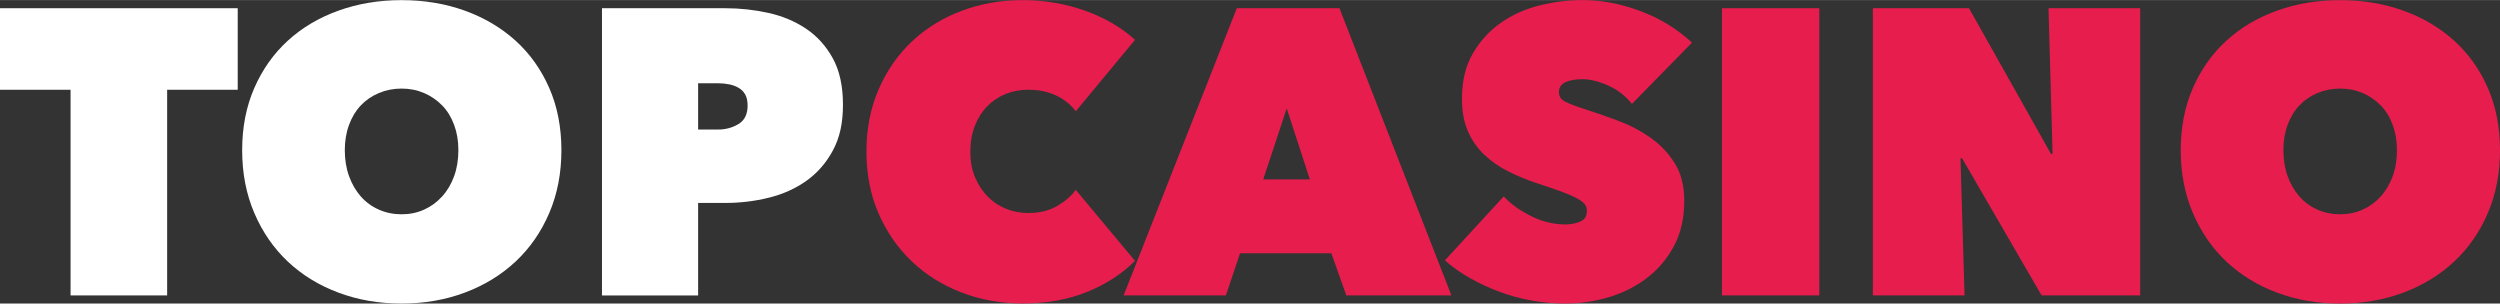
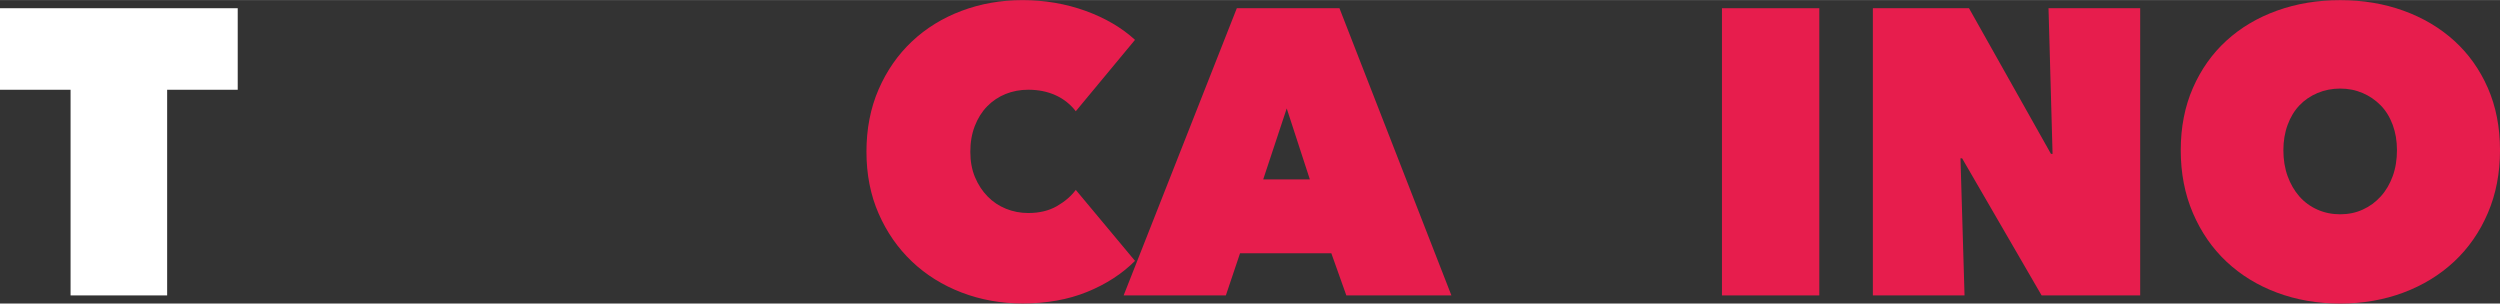
<svg xmlns="http://www.w3.org/2000/svg" xml:space="preserve" width="3236px" height="393px" version="1.1" style="shape-rendering:geometricPrecision; text-rendering:geometricPrecision; image-rendering:optimizeQuality; fill-rule:evenodd; clip-rule:evenodd" viewBox="0 0 5884.87 714.4">
  <rect x="0" y="0" width="5884.87" height="714.4" fill="#333333" stroke="none" />
  <defs>
    <style type="text/css">
   
    .fil1 {fill:#E71D4D;fill-rule:nonzero}
    .fil0 {fill:white;fill-rule:nonzero}
   
  </style>
  </defs>
  <polygon class="fil0" points="393.4,695.24 166.12,695.24 166.12,211.14 0,211.14 0,19.21 559.58,19.21 559.58,211.14 393.46,211.14 393.46,695.24 " />
-   <path class="fil0" d="M570.04 353.45c0,-54.11 9.55,-102.98 28.64,-146.58 19.1,-43.59 45.36,-80.7 78.77,-111.22 33.42,-30.58 73.03,-54.1 118.9,-70.64 45.81,-16.54 95.48,-24.84 148.96,-24.84 53.48,0 103.15,8.3 148.96,24.84 45.81,16.54 85.59,40.12 119.35,70.64 33.76,30.58 60.13,67.63 79.23,111.22 19.09,43.6 28.64,92.47 28.64,146.58 0,54.1 -9.55,103.43 -28.64,147.99 -19.1,44.56 -45.53,82.58 -79.23,114.12 -33.76,31.49 -73.54,55.87 -119.35,73.04 -45.81,17.16 -95.48,25.8 -148.96,25.8 -53.48,0 -103.15,-8.58 -148.96,-25.8 -45.81,-17.17 -85.48,-41.55 -118.9,-73.04 -33.42,-31.48 -59.67,-69.56 -78.77,-114.12 -19.09,-44.55 -28.64,-93.88 -28.64,-147.99zm241.6 0c0,22.28 3.35,42.68 10,61.09 6.71,18.48 15.91,34.39 27.68,47.74 11.76,13.36 25.91,23.7 42.51,31.04 16.54,7.33 34.38,10.96 53.48,10.96 19.09,0 36.77,-3.63 52.97,-10.96 16.25,-7.34 30.4,-17.68 42.51,-31.04 12.11,-13.35 21.48,-29.26 28.19,-47.74 6.7,-18.47 10,-38.81 10,-61.09 0,-22.28 -3.35,-41.55 -10,-59.68 -6.71,-18.13 -16.09,-33.42 -28.19,-45.8 -12.11,-12.39 -26.26,-22.11 -42.51,-29.1 -16.26,-6.99 -33.88,-10.52 -52.97,-10.52 -19.1,0 -36.94,3.53 -53.48,10.52 -16.54,6.99 -30.75,16.71 -42.51,29.1 -11.77,12.39 -21.03,27.67 -27.68,45.8 -6.71,18.13 -10,38.03 -10,59.68z" />
-   <path class="fil0" d="M1643.34 477.57l0 217.73 -226.31 0 0 -676.09 290.3 0c34.39,0 68.09,3.69 101.22,10.97 33.08,7.33 62.69,19.72 88.83,37.22 26.09,17.51 47.12,40.75 63.03,69.74 15.91,28.98 23.87,65.41 23.87,109.34 0,43.94 -7.79,77.7 -23.42,106.97 -15.62,29.27 -36.25,53.14 -62.06,71.61 -25.8,18.47 -55.35,31.82 -88.83,40.12 -33.42,8.3 -67.63,12.39 -102.64,12.39l-63.99 0zm0 -281.67l0 108.84 47.74 0c17.16,0 32.96,-4.32 47.28,-12.9 14.32,-8.58 21.48,-23.07 21.48,-43.42 0,-10.8 -1.93,-19.55 -5.74,-26.26 -3.8,-6.7 -9.09,-11.93 -15.74,-15.74 -6.71,-3.81 -14.15,-6.54 -22.45,-8.13 -8.3,-1.59 -16.54,-2.39 -24.83,-2.39l-47.74 0z" />
  <path class="fil1" d="M2039.58 357.25c0,-54.1 9.55,-103.15 28.64,-147.02 19.1,-43.88 45.19,-81.5 78.32,-112.7 33.08,-31.21 72.12,-55.25 116.96,-72.13 44.9,-16.88 92.76,-25.29 143.73,-25.29 50.98,0 101.51,8.47 148,25.29 46.43,16.88 85.31,39.61 116.51,68.26l-139.41 168.05c-12.73,-16.53 -28.65,-29.1 -47.74,-37.73 -19.1,-8.64 -40.41,-12.9 -64,-12.9 -19.09,0 -36.94,3.35 -53.48,10 -16.53,6.71 -31.03,16.42 -43.42,29.1 -12.39,12.73 -22.1,28.19 -29.1,46.32 -6.99,18.13 -10.51,38.36 -10.51,60.64 0,22.28 3.64,42.17 10.97,59.68 7.33,17.5 17.16,32.62 29.61,45.35 12.39,12.73 26.88,22.45 43.42,29.1 16.54,6.7 34.04,10 52.51,10 26.09,0 48.54,-5.4 67.35,-16.25 18.76,-10.8 33.59,-23.53 44.39,-38.19l139.41 167.09c-30.58,30.57 -68.14,54.9 -112.7,73.03 -44.56,18.13 -95.2,27.22 -151.8,27.22 -50.93,0 -98.84,-8.58 -143.73,-25.8 -44.9,-17.22 -83.89,-41.55 -116.97,-73.03 -33.13,-31.49 -59.22,-69.05 -78.31,-112.7 -19.1,-43.59 -28.65,-92.13 -28.65,-145.61l0 0.22z" />
  <path class="fil1" d="M2911.4 19.21l241.6 0 263.54 676.03 -247.34 0 -35.35 -99.29 -214.83 0 -33.42 99.29 -240.63 0 266.43 -676.03zm117.48 235.86l-55.36 167.09 109.8 0 -54.44 -167.09z" />
-   <path class="fil1" d="M3685.82 714.34c-27.4,0 -54.28,-2.39 -80.71,-7.1 -26.43,-4.78 -51.89,-11.71 -76.38,-20.92 -24.5,-9.21 -47.57,-19.95 -69.22,-32.28 -21.66,-12.33 -41.04,-26.14 -58.26,-41.32l138.45 -150.44c15.91,17.17 37.05,32.46 63.48,45.81 26.43,13.36 53.59,20.06 81.67,20.06 12.73,0 24.33,-2.21 34.84,-6.7 10.51,-4.49 15.74,-12.79 15.74,-24.9 0,-6.36 -1.76,-11.76 -5.23,-16.25 -3.52,-4.43 -9.71,-9.09 -18.64,-13.87 -8.92,-4.77 -21.2,-10.06 -36.77,-15.8 -15.63,-5.74 -35.18,-12.44 -58.71,-20.11 -22.9,-7.62 -44.89,-16.71 -65.87,-27.28 -21.02,-10.52 -39.61,-23.42 -55.86,-38.77 -16.26,-15.28 -29.1,-33.64 -38.65,-55.01 -9.55,-21.37 -14.32,-47 -14.32,-77.01 0,-42.06 8.58,-77.8 25.8,-107.13 17.22,-29.33 39.33,-53.43 66.38,-72.24 27.05,-18.81 57.46,-32.34 91.22,-40.63 33.76,-8.3 67.17,-12.45 100.25,-12.45 44.56,0 89.91,8.58 136.06,25.8 46.15,17.16 86.73,42 121.74,74.45l-141.35 144.19c-15.28,-19.1 -34.04,-33.59 -56.32,-43.42 -22.28,-9.89 -42.34,-14.78 -60.13,-14.78 -16.54,0 -29.95,2.39 -40.12,7.16 -10.18,4.78 -15.29,12.56 -15.29,23.42 0,10.17 5.23,17.85 15.74,22.9 10.52,5.12 27.51,11.49 51.1,19.1 24.21,7.62 49.67,16.54 76.38,26.71 26.71,10.17 51.38,23.42 74,39.61 22.56,16.26 41.2,36.15 55.87,59.68 14.66,23.58 21.93,52.85 21.93,87.86 0,40.75 -8.13,76.27 -24.32,106.45 -16.26,30.24 -37.57,55.41 -64,75.42 -26.42,20.06 -56.2,35.01 -89.28,44.9 -33.13,9.89 -66.84,14.77 -101.22,14.77l0 0.12z" />
  <polygon class="fil1" points="4053.41,19.21 4282.57,19.21 4282.57,695.24 4053.41,695.24 " />
  <polygon class="fil1" points="4408.62,19.21 4634.93,19.21 4827.83,362.03 4831.63,362.03 4822.09,19.21 5037.88,19.21 5037.88,695.24 4805.83,695.24 4618.68,372.49 4614.87,372.49 4624.42,695.24 4408.62,695.24 " />
  <path class="fil1" d="M5133.36 353.45c0,-54.11 9.55,-102.98 28.65,-146.58 19.09,-43.59 45.35,-80.7 78.77,-111.22 33.42,-30.58 73.03,-54.1 118.89,-70.64 45.81,-16.54 95.48,-24.84 148.96,-24.84 53.48,0 103.16,8.3 148.96,24.84 45.81,16.54 85.59,40.12 119.35,70.64 33.76,30.58 60.13,67.63 79.29,111.22 19.09,43.6 28.64,92.47 28.64,146.58 0,54.1 -9.55,103.43 -28.64,147.99 -19.1,44.56 -45.53,82.58 -79.29,114.12 -33.75,31.49 -73.54,55.87 -119.35,73.04 -45.81,17.16 -95.48,25.8 -148.96,25.8 -53.48,0 -103.15,-8.58 -148.96,-25.8 -45.86,-17.17 -85.47,-41.55 -118.89,-73.04 -33.42,-31.48 -59.68,-69.56 -78.77,-114.12 -19.1,-44.55 -28.65,-93.88 -28.65,-147.99zm241.6 0c0,22.28 3.35,42.68 10,61.09 6.71,18.48 15.92,34.39 27.68,47.74 11.77,13.36 25.92,23.7 42.51,31.04 16.54,7.33 34.39,10.96 53.48,10.96 19.1,0 36.77,-3.63 52.97,-10.96 16.26,-7.34 30.41,-17.68 42.51,-31.04 12.11,-13.35 21.49,-29.26 28.19,-47.74 6.71,-18.47 10,-38.81 10,-61.09 0,-22.28 -3.35,-41.55 -10,-59.68 -6.7,-18.13 -16.08,-33.42 -28.19,-45.8 -12.1,-12.39 -26.25,-22.11 -42.51,-29.1 -16.25,-6.99 -33.87,-10.52 -52.97,-10.52 -19.09,0 -36.94,3.53 -53.48,10.52 -16.53,6.99 -30.74,16.71 -42.51,29.1 -11.76,12.39 -21.03,27.67 -27.68,45.8 -6.7,18.13 -10,38.03 -10,59.68z" />
</svg>